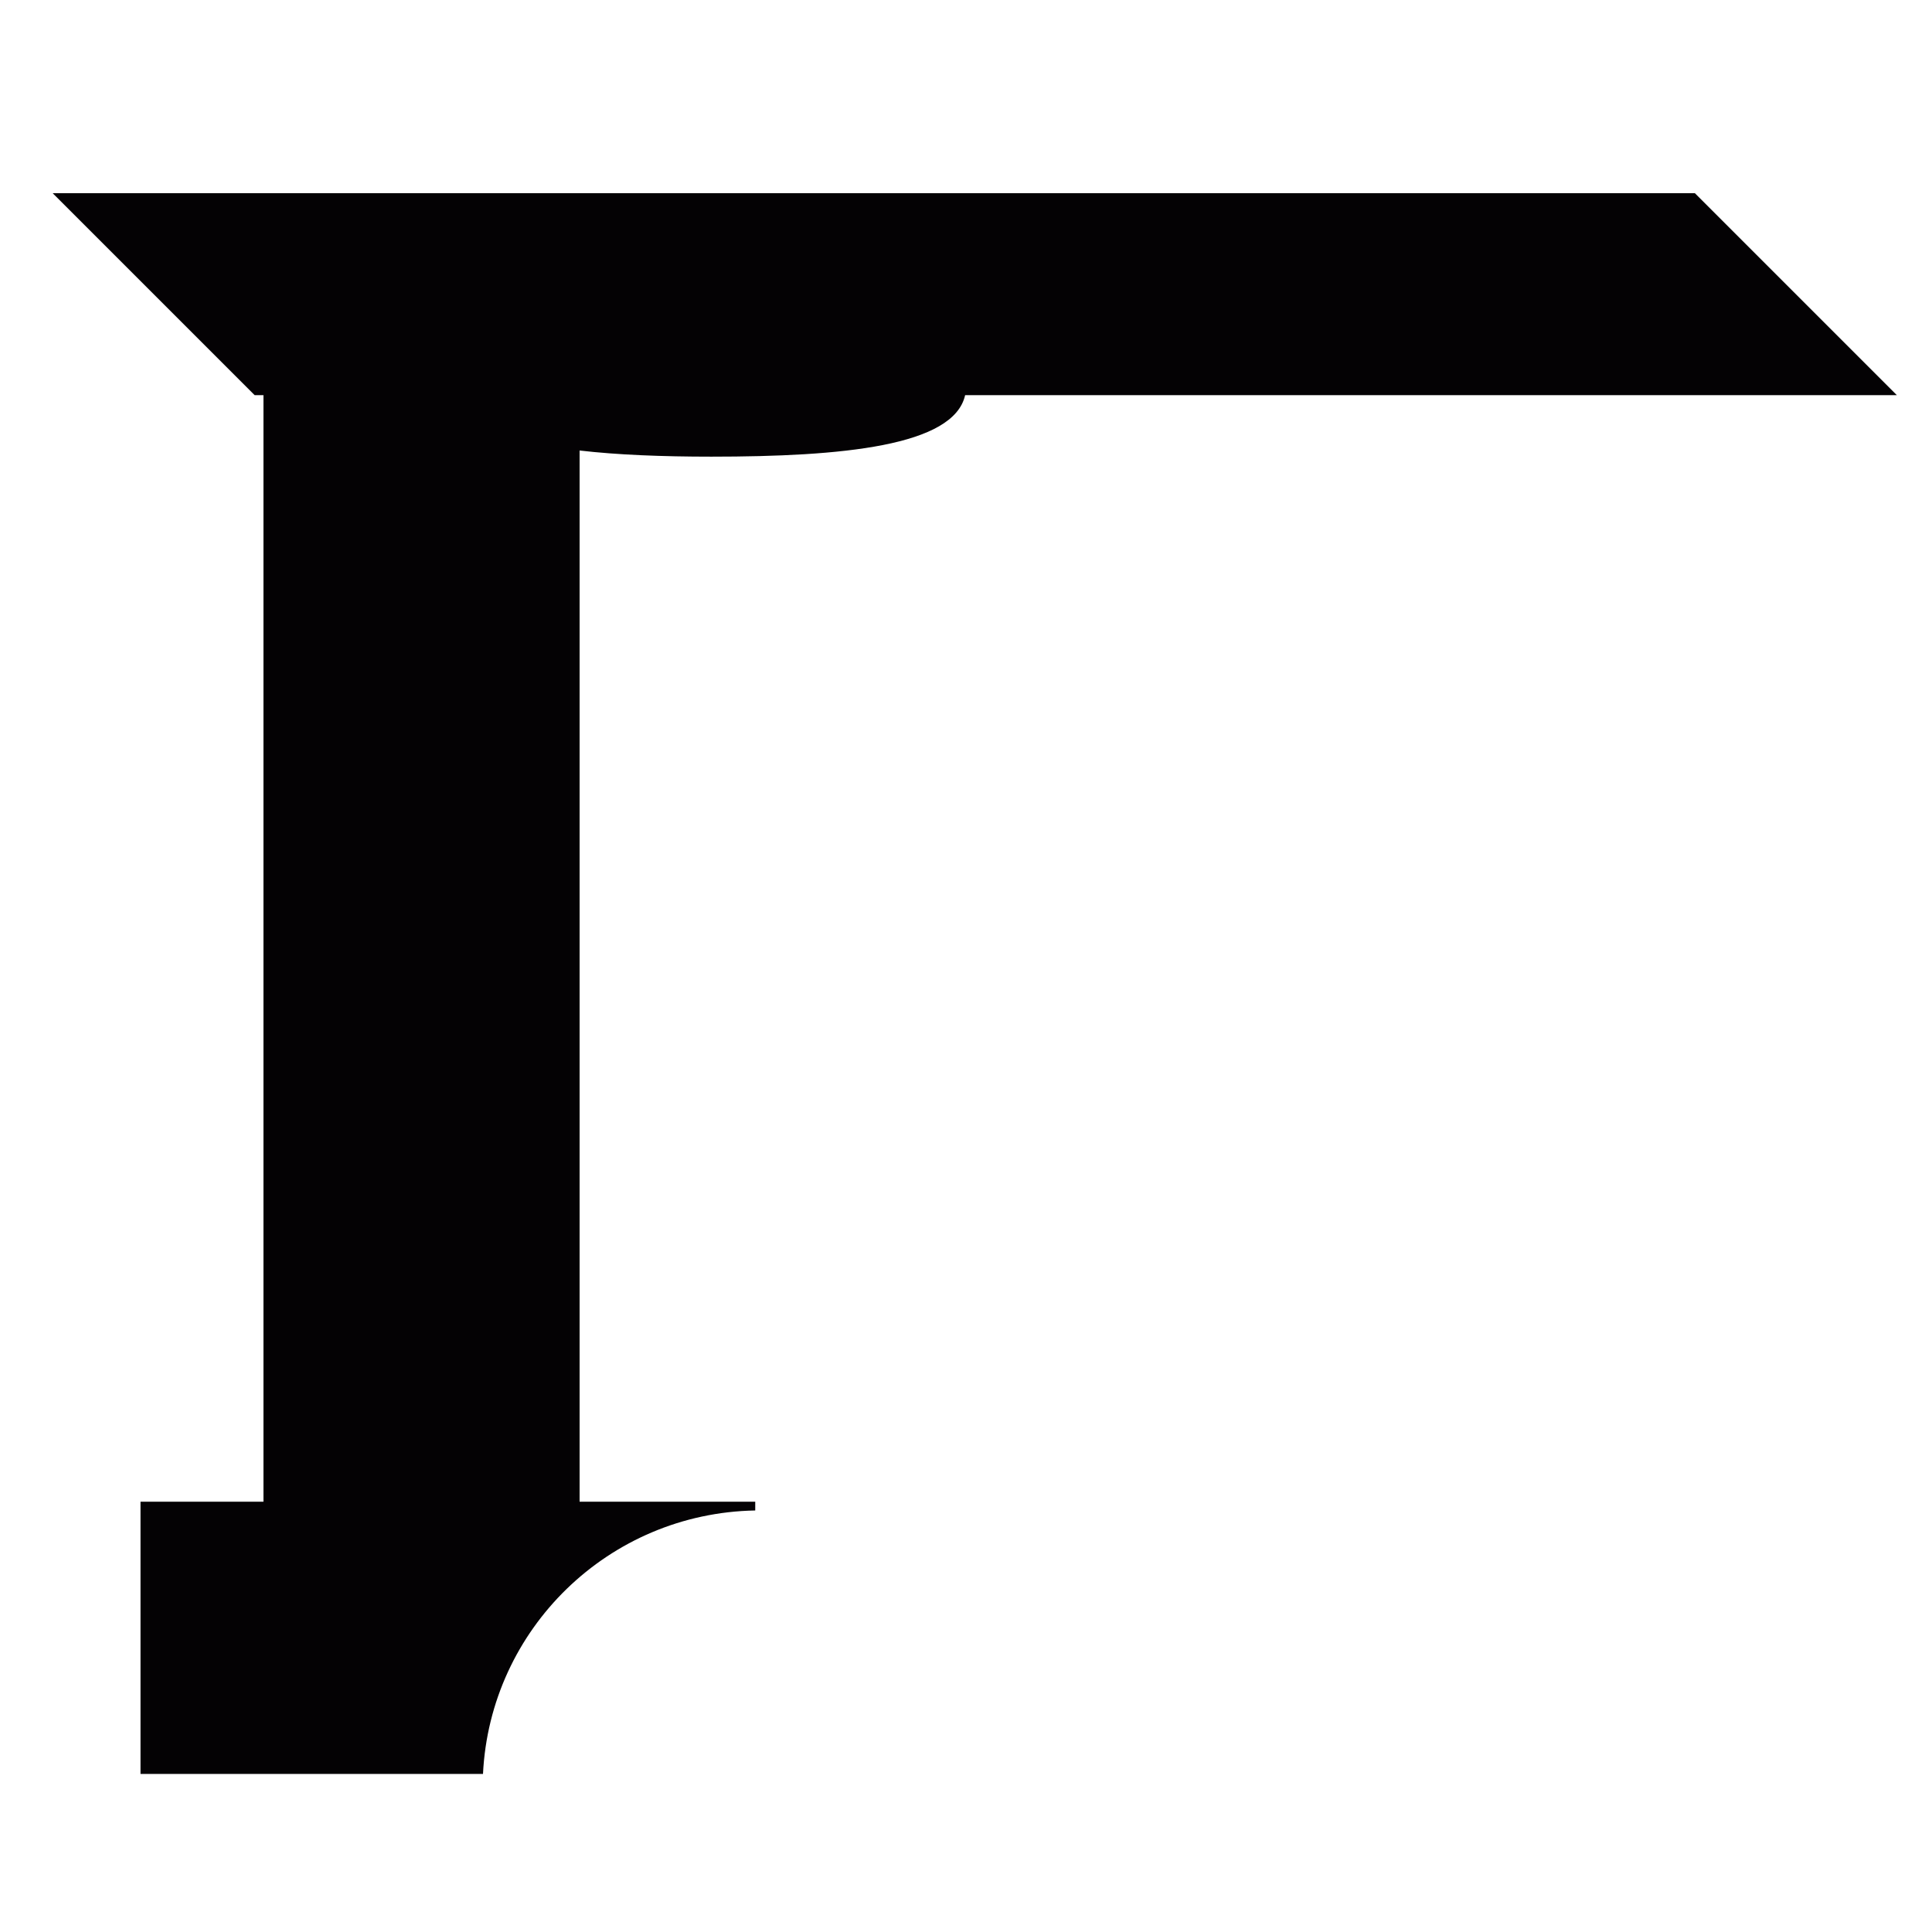
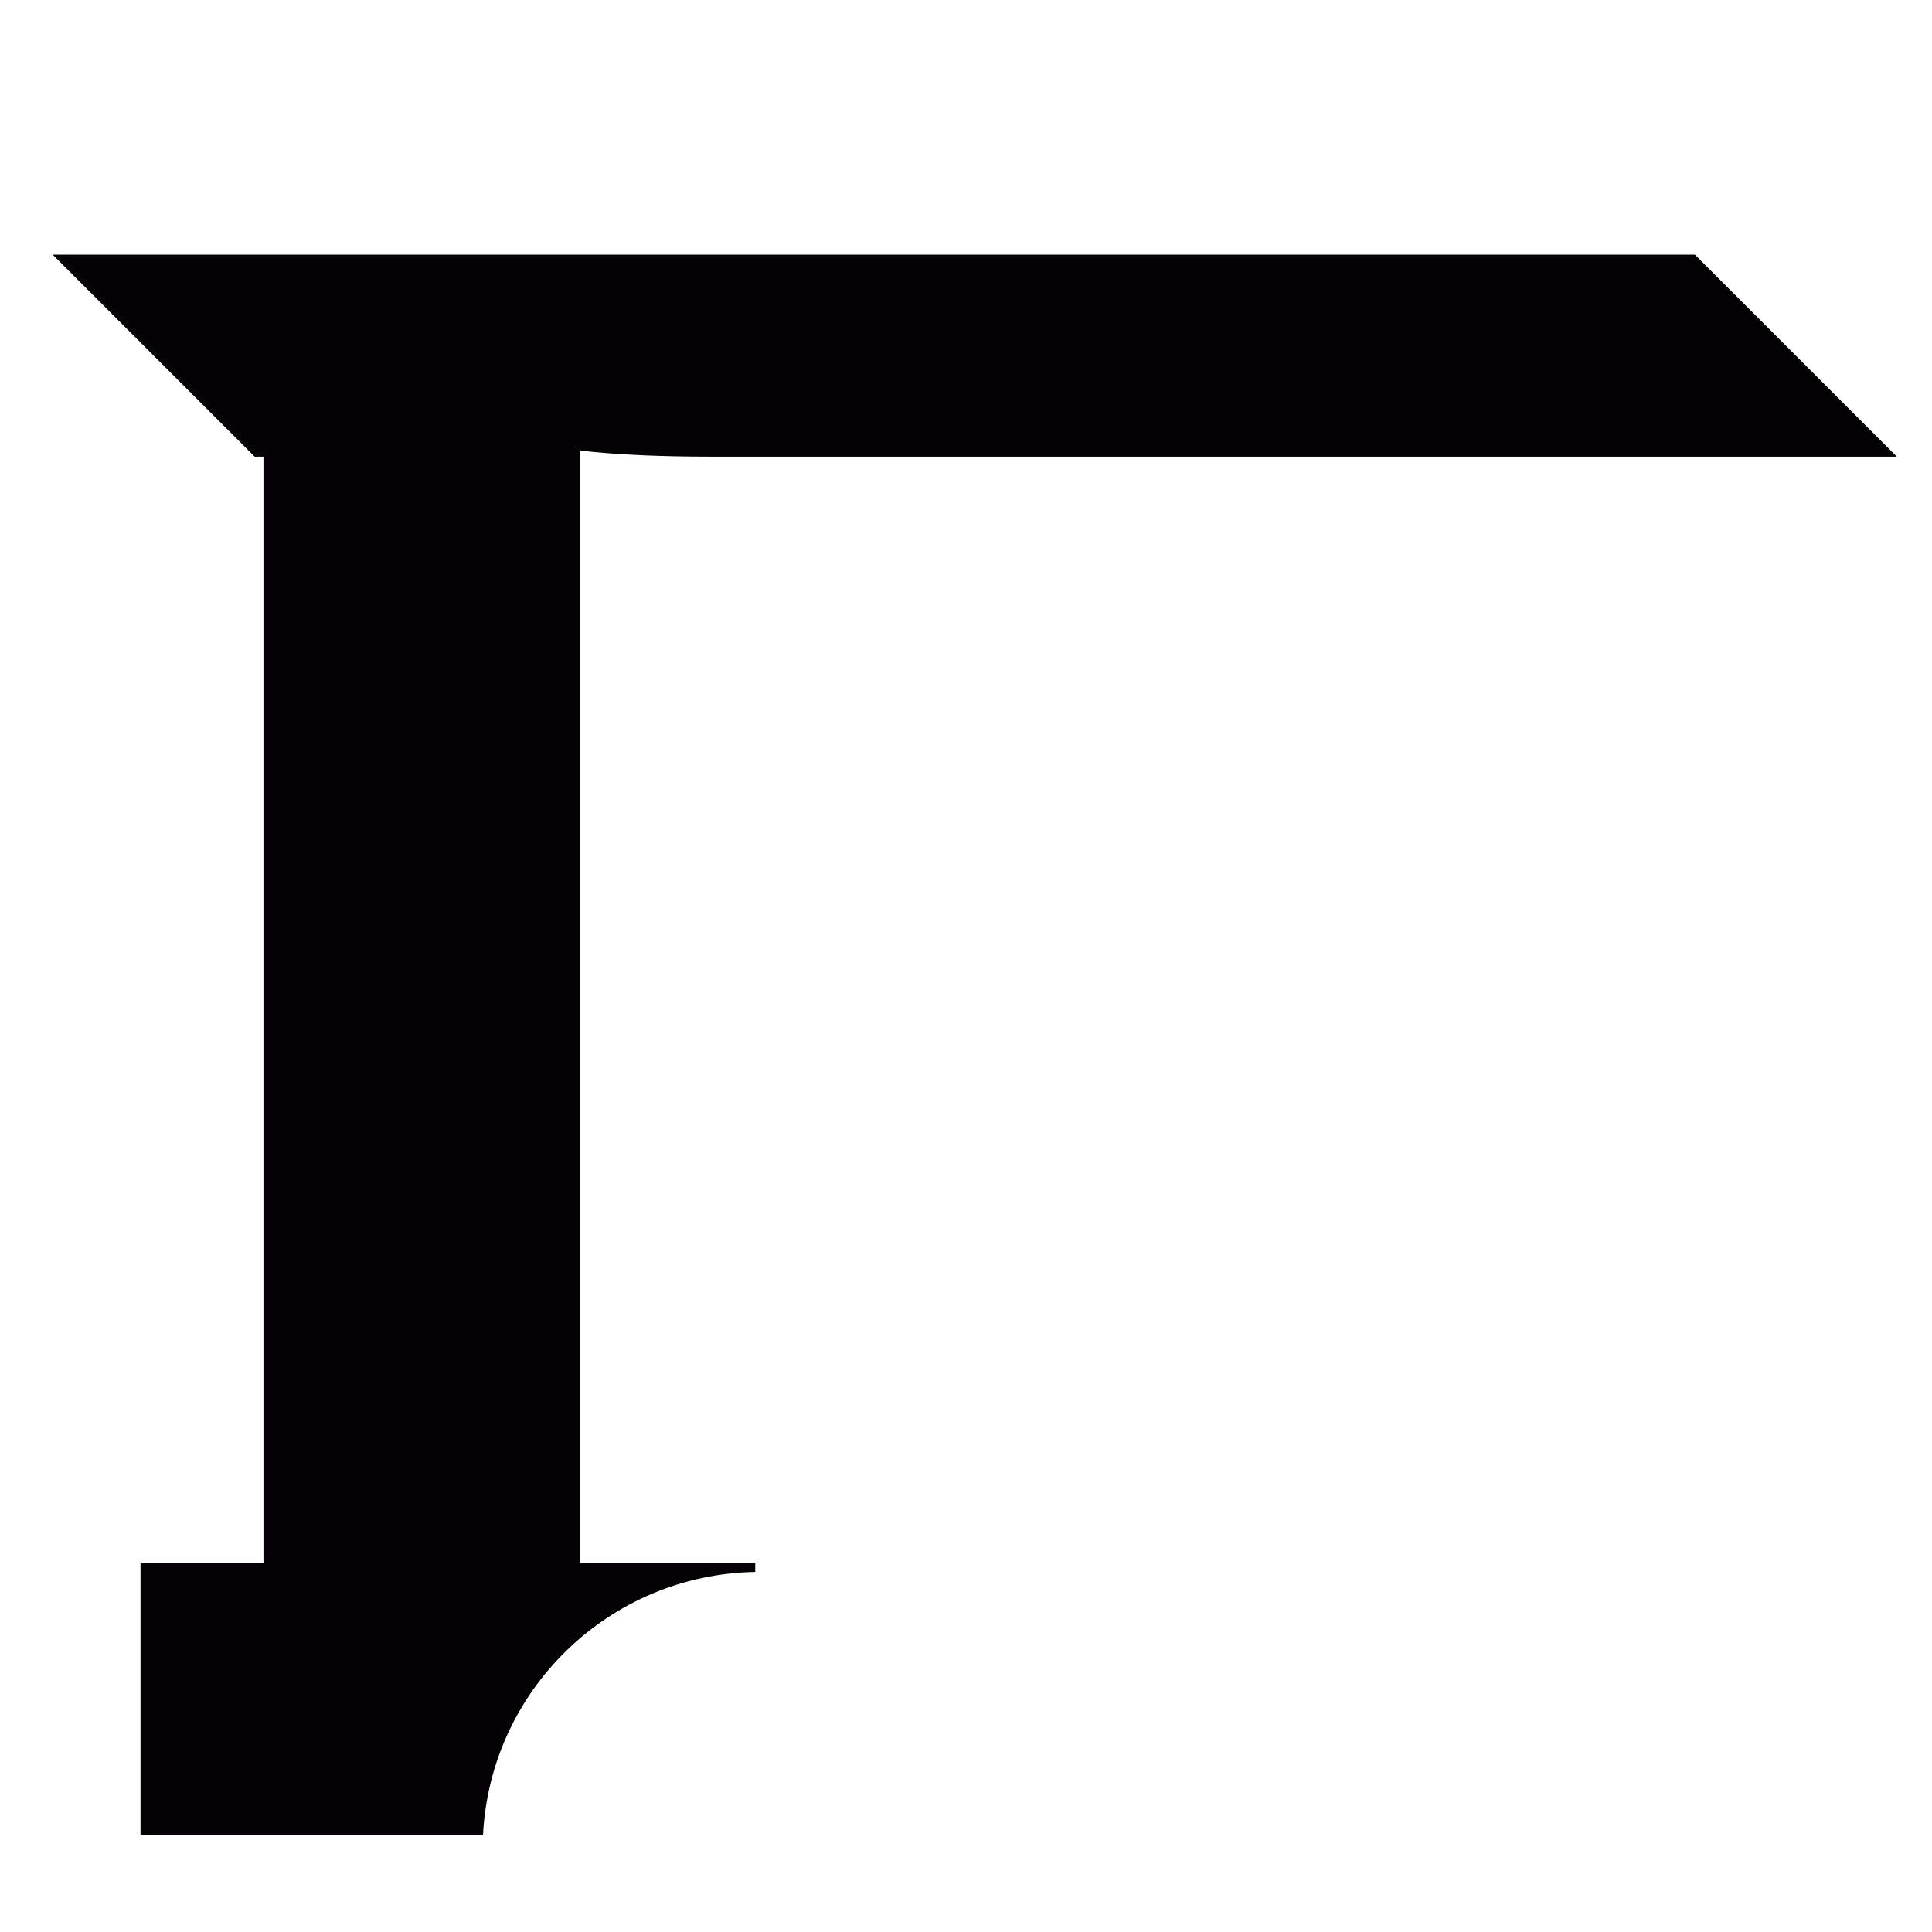
<svg xmlns="http://www.w3.org/2000/svg" version="1.1" id="Shape_3_1_" x="0px" y="0px" viewBox="0 0 220 220" style="enable-background:new 0 0 220 220;" xml:space="preserve">
  <style type="text/css">
	.st0{fill-rule:evenodd;clip-rule:evenodd;fill:#040204;}
</style>
  <g id="Shape_3">
    <g>
-       <path class="st0" d="M81,52c14.9,0,27.6-1.2,28.9-7H216l-23-23H6l23,23h1v126H16v31h39c0.8-16.5,14.3-29.7,31-30l0-1H66V51.3    C70.3,51.8,75.4,52,81,52z" />
+       <path class="st0" d="M81,52H216l-23-23H6l23,23h1v126H16v31h39c0.8-16.5,14.3-29.7,31-30l0-1H66V51.3    C70.3,51.8,75.4,52,81,52z" />
    </g>
  </g>
</svg>